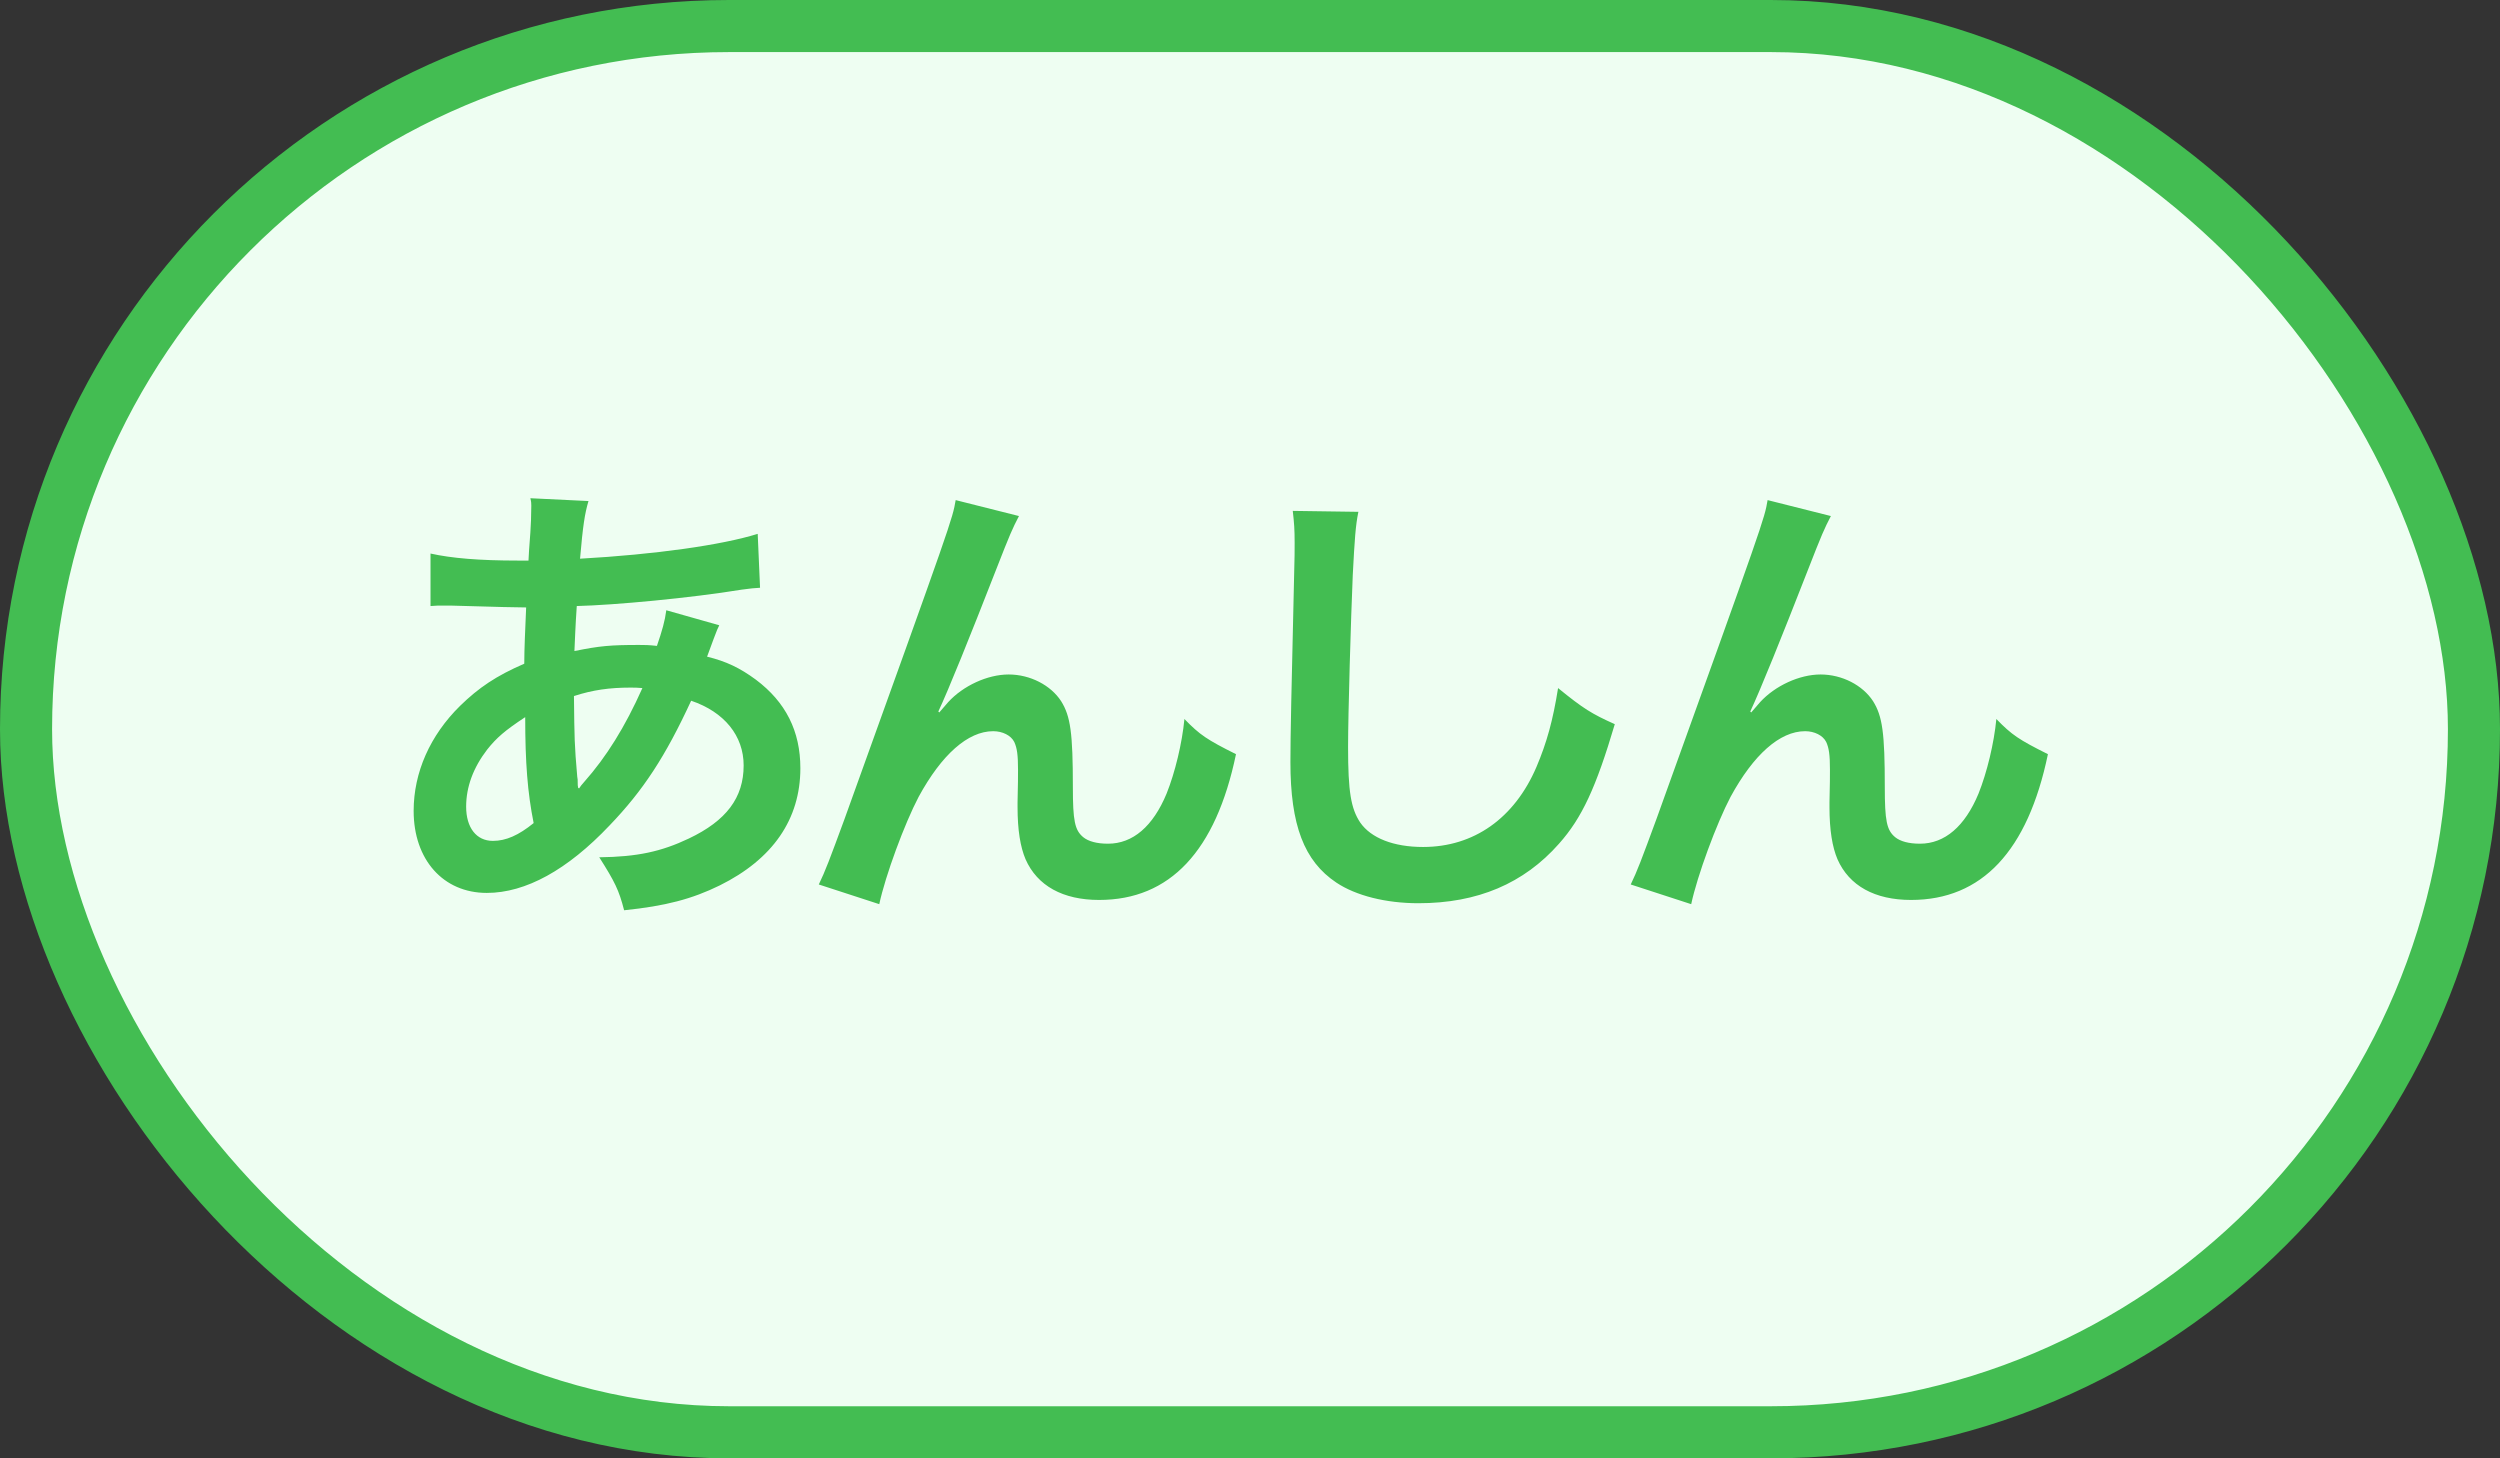
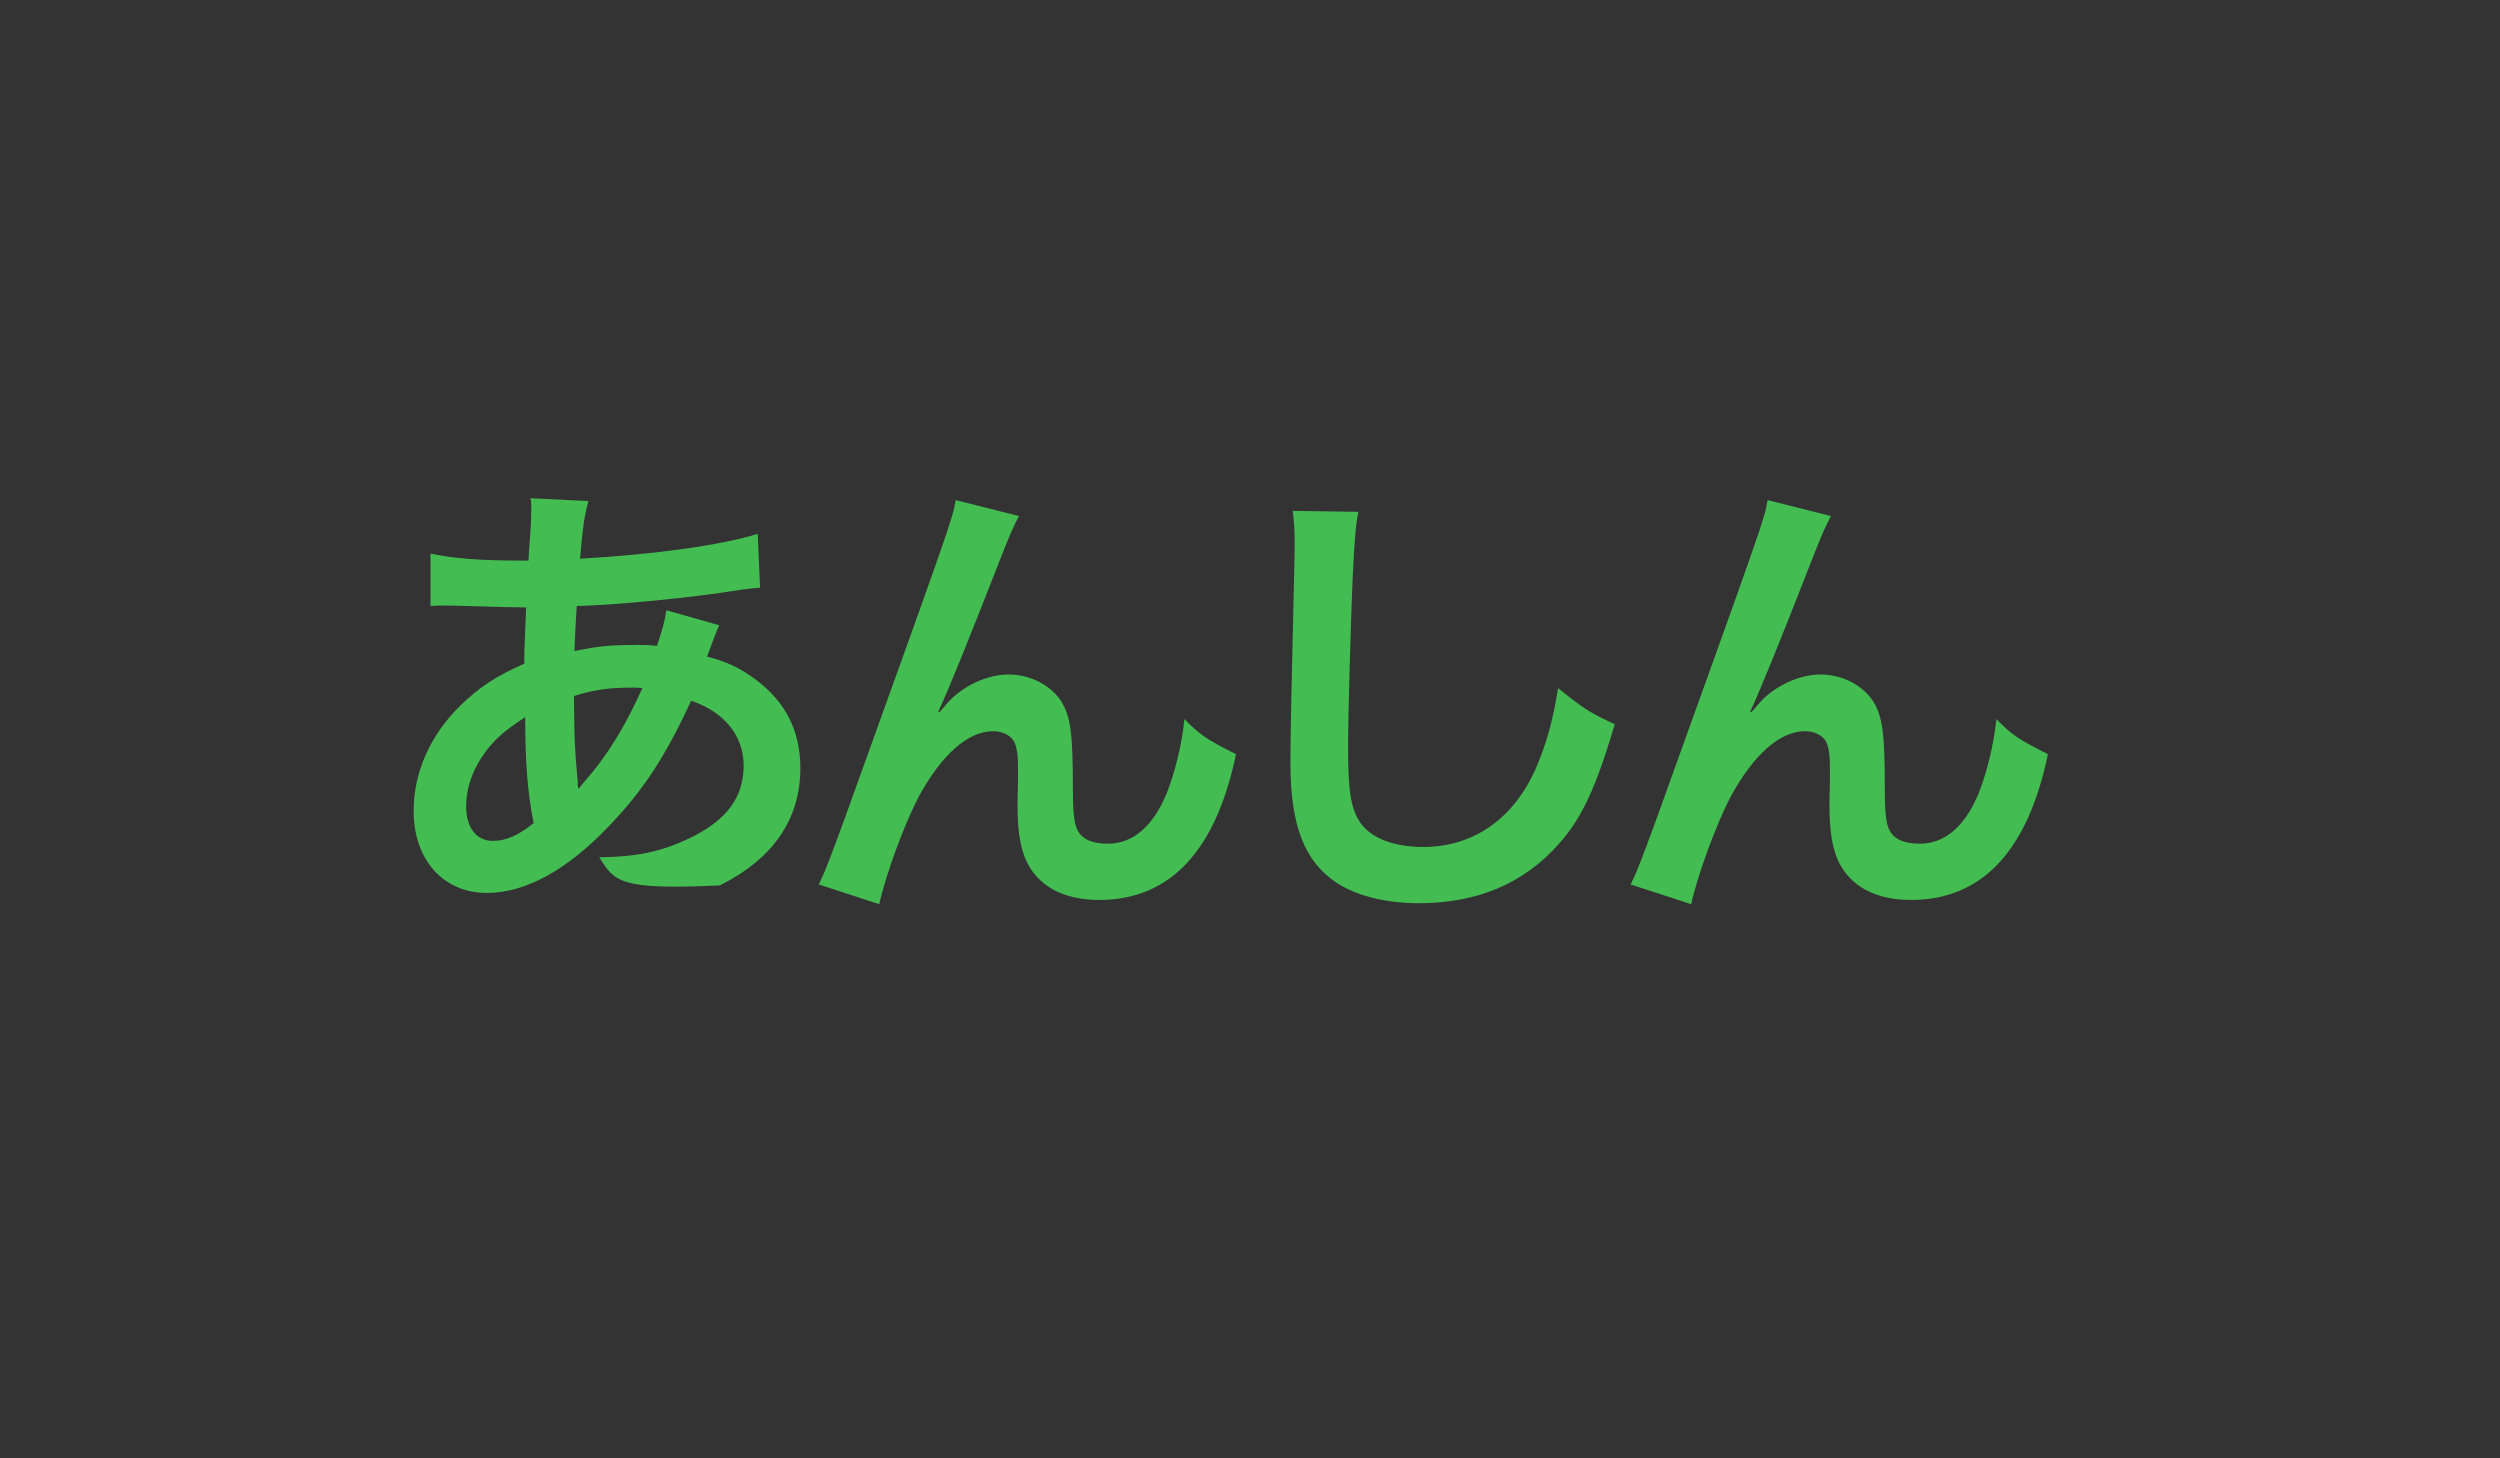
<svg xmlns="http://www.w3.org/2000/svg" width="48" height="28" viewBox="0 0 48 28" fill="none">
  <rect x="0" y="0" width="48" height="28" fill="#333333" stroke="none" />
-   <rect x="0.5" y="0.5" width="47" height="27" rx="13.5" fill="#EEFEF2" stroke="#43BD52" />
-   <path d="M12.793 11.717L13.81 12.005C13.774 12.077 13.774 12.077 13.702 12.266C13.612 12.518 13.603 12.527 13.576 12.608C13.945 12.698 14.206 12.824 14.512 13.049C15.088 13.481 15.367 14.039 15.367 14.75C15.367 15.731 14.836 16.496 13.819 17C13.288 17.261 12.775 17.396 11.983 17.477C11.884 17.09 11.803 16.928 11.506 16.46C12.235 16.451 12.694 16.352 13.225 16.1C13.945 15.758 14.278 15.317 14.278 14.696C14.278 14.129 13.909 13.67 13.27 13.454C12.775 14.525 12.352 15.173 11.704 15.848C10.894 16.703 10.093 17.144 9.346 17.144C8.509 17.144 7.942 16.505 7.942 15.569C7.942 14.831 8.257 14.12 8.833 13.553C9.193 13.202 9.526 12.977 10.066 12.743C10.066 12.455 10.084 12.095 10.102 11.663C10.003 11.663 9.517 11.654 8.644 11.627C8.554 11.627 8.491 11.627 8.473 11.627C8.446 11.627 8.365 11.627 8.266 11.636V10.628C8.671 10.718 9.202 10.763 9.949 10.763C9.958 10.763 9.967 10.763 10.147 10.763C10.156 10.583 10.156 10.583 10.183 10.223C10.192 10.106 10.201 9.881 10.201 9.71C10.201 9.674 10.201 9.638 10.183 9.566L11.299 9.62C11.227 9.863 11.191 10.097 11.137 10.727C12.577 10.646 13.855 10.466 14.548 10.25L14.593 11.285C14.467 11.294 14.431 11.294 14.242 11.321C13.252 11.483 11.794 11.618 11.074 11.636C11.047 12.023 11.038 12.311 11.029 12.5C11.515 12.401 11.722 12.383 12.271 12.383C12.379 12.383 12.451 12.383 12.613 12.401C12.712 12.113 12.766 11.924 12.793 11.717ZM10.084 13.769C9.688 14.03 9.535 14.165 9.355 14.39C9.085 14.741 8.95 15.11 8.95 15.488C8.95 15.893 9.148 16.145 9.463 16.145C9.715 16.145 9.958 16.037 10.246 15.803C10.129 15.218 10.084 14.642 10.084 13.769ZM11.101 15.128L11.119 15.137C11.155 15.083 11.155 15.083 11.218 15.011C11.641 14.534 12.001 13.958 12.334 13.211C12.235 13.202 12.19 13.202 12.1 13.202C11.704 13.202 11.38 13.247 11.02 13.364C11.029 14.192 11.029 14.282 11.083 14.912C11.092 14.966 11.092 14.966 11.092 15.029C11.092 15.074 11.092 15.083 11.101 15.128ZM18.016 13.661L18.034 13.679C18.088 13.616 18.088 13.616 18.205 13.481C18.493 13.166 18.961 12.95 19.366 12.95C19.78 12.95 20.176 13.157 20.374 13.463C20.554 13.751 20.599 14.075 20.599 15.11C20.599 15.758 20.635 15.938 20.797 16.073C20.896 16.154 21.058 16.199 21.274 16.199C21.751 16.199 22.138 15.866 22.399 15.236C22.561 14.831 22.696 14.273 22.741 13.805C23.038 14.111 23.173 14.201 23.731 14.48C23.344 16.343 22.462 17.279 21.103 17.279C20.41 17.279 19.915 17.009 19.69 16.496C19.591 16.262 19.537 15.938 19.537 15.497C19.537 15.488 19.537 15.443 19.537 15.407C19.546 15.083 19.546 14.867 19.546 14.777C19.546 14.498 19.528 14.363 19.474 14.246C19.411 14.12 19.249 14.039 19.069 14.039C18.583 14.039 18.079 14.489 17.638 15.299C17.368 15.812 16.999 16.811 16.882 17.36L15.721 16.982C15.847 16.721 15.928 16.505 16.216 15.722C18.286 9.971 18.286 9.971 18.349 9.602L19.564 9.908C19.438 10.151 19.393 10.25 19.123 10.943C18.61 12.257 18.214 13.238 18.016 13.661ZM24.821 9.809L26.081 9.827C26.027 10.088 26.009 10.349 25.973 11.042C25.937 11.879 25.883 13.706 25.883 14.345C25.883 15.2 25.937 15.524 26.117 15.794C26.324 16.091 26.756 16.262 27.323 16.262C28.295 16.262 29.078 15.713 29.501 14.723C29.699 14.255 29.816 13.832 29.915 13.211C30.401 13.607 30.563 13.706 31.004 13.904C30.644 15.119 30.374 15.704 29.933 16.199C29.258 16.964 28.367 17.342 27.233 17.342C26.612 17.342 26.036 17.198 25.658 16.946C25.037 16.532 24.776 15.839 24.776 14.633C24.776 14.165 24.794 13.265 24.848 11.006C24.857 10.736 24.857 10.547 24.857 10.421C24.857 10.169 24.848 10.043 24.821 9.809ZM33.605 13.661L33.623 13.679C33.677 13.616 33.677 13.616 33.794 13.481C34.082 13.166 34.55 12.95 34.955 12.95C35.369 12.95 35.765 13.157 35.963 13.463C36.143 13.751 36.188 14.075 36.188 15.11C36.188 15.758 36.224 15.938 36.386 16.073C36.485 16.154 36.647 16.199 36.863 16.199C37.34 16.199 37.727 15.866 37.988 15.236C38.15 14.831 38.285 14.273 38.33 13.805C38.627 14.111 38.762 14.201 39.32 14.48C38.933 16.343 38.051 17.279 36.692 17.279C35.999 17.279 35.504 17.009 35.279 16.496C35.18 16.262 35.126 15.938 35.126 15.497C35.126 15.488 35.126 15.443 35.126 15.407C35.135 15.083 35.135 14.867 35.135 14.777C35.135 14.498 35.117 14.363 35.063 14.246C35 14.12 34.838 14.039 34.658 14.039C34.172 14.039 33.668 14.489 33.227 15.299C32.957 15.812 32.588 16.811 32.471 17.36L31.31 16.982C31.436 16.721 31.517 16.505 31.805 15.722C33.875 9.971 33.875 9.971 33.938 9.602L35.153 9.908C35.027 10.151 34.982 10.25 34.712 10.943C34.199 12.257 33.803 13.238 33.605 13.661Z" fill="#43BD52" />
+   <path d="M12.793 11.717L13.81 12.005C13.774 12.077 13.774 12.077 13.702 12.266C13.612 12.518 13.603 12.527 13.576 12.608C13.945 12.698 14.206 12.824 14.512 13.049C15.088 13.481 15.367 14.039 15.367 14.75C15.367 15.731 14.836 16.496 13.819 17C11.884 17.09 11.803 16.928 11.506 16.46C12.235 16.451 12.694 16.352 13.225 16.1C13.945 15.758 14.278 15.317 14.278 14.696C14.278 14.129 13.909 13.67 13.27 13.454C12.775 14.525 12.352 15.173 11.704 15.848C10.894 16.703 10.093 17.144 9.346 17.144C8.509 17.144 7.942 16.505 7.942 15.569C7.942 14.831 8.257 14.12 8.833 13.553C9.193 13.202 9.526 12.977 10.066 12.743C10.066 12.455 10.084 12.095 10.102 11.663C10.003 11.663 9.517 11.654 8.644 11.627C8.554 11.627 8.491 11.627 8.473 11.627C8.446 11.627 8.365 11.627 8.266 11.636V10.628C8.671 10.718 9.202 10.763 9.949 10.763C9.958 10.763 9.967 10.763 10.147 10.763C10.156 10.583 10.156 10.583 10.183 10.223C10.192 10.106 10.201 9.881 10.201 9.71C10.201 9.674 10.201 9.638 10.183 9.566L11.299 9.62C11.227 9.863 11.191 10.097 11.137 10.727C12.577 10.646 13.855 10.466 14.548 10.25L14.593 11.285C14.467 11.294 14.431 11.294 14.242 11.321C13.252 11.483 11.794 11.618 11.074 11.636C11.047 12.023 11.038 12.311 11.029 12.5C11.515 12.401 11.722 12.383 12.271 12.383C12.379 12.383 12.451 12.383 12.613 12.401C12.712 12.113 12.766 11.924 12.793 11.717ZM10.084 13.769C9.688 14.03 9.535 14.165 9.355 14.39C9.085 14.741 8.95 15.11 8.95 15.488C8.95 15.893 9.148 16.145 9.463 16.145C9.715 16.145 9.958 16.037 10.246 15.803C10.129 15.218 10.084 14.642 10.084 13.769ZM11.101 15.128L11.119 15.137C11.155 15.083 11.155 15.083 11.218 15.011C11.641 14.534 12.001 13.958 12.334 13.211C12.235 13.202 12.19 13.202 12.1 13.202C11.704 13.202 11.38 13.247 11.02 13.364C11.029 14.192 11.029 14.282 11.083 14.912C11.092 14.966 11.092 14.966 11.092 15.029C11.092 15.074 11.092 15.083 11.101 15.128ZM18.016 13.661L18.034 13.679C18.088 13.616 18.088 13.616 18.205 13.481C18.493 13.166 18.961 12.95 19.366 12.95C19.78 12.95 20.176 13.157 20.374 13.463C20.554 13.751 20.599 14.075 20.599 15.11C20.599 15.758 20.635 15.938 20.797 16.073C20.896 16.154 21.058 16.199 21.274 16.199C21.751 16.199 22.138 15.866 22.399 15.236C22.561 14.831 22.696 14.273 22.741 13.805C23.038 14.111 23.173 14.201 23.731 14.48C23.344 16.343 22.462 17.279 21.103 17.279C20.41 17.279 19.915 17.009 19.69 16.496C19.591 16.262 19.537 15.938 19.537 15.497C19.537 15.488 19.537 15.443 19.537 15.407C19.546 15.083 19.546 14.867 19.546 14.777C19.546 14.498 19.528 14.363 19.474 14.246C19.411 14.12 19.249 14.039 19.069 14.039C18.583 14.039 18.079 14.489 17.638 15.299C17.368 15.812 16.999 16.811 16.882 17.36L15.721 16.982C15.847 16.721 15.928 16.505 16.216 15.722C18.286 9.971 18.286 9.971 18.349 9.602L19.564 9.908C19.438 10.151 19.393 10.25 19.123 10.943C18.61 12.257 18.214 13.238 18.016 13.661ZM24.821 9.809L26.081 9.827C26.027 10.088 26.009 10.349 25.973 11.042C25.937 11.879 25.883 13.706 25.883 14.345C25.883 15.2 25.937 15.524 26.117 15.794C26.324 16.091 26.756 16.262 27.323 16.262C28.295 16.262 29.078 15.713 29.501 14.723C29.699 14.255 29.816 13.832 29.915 13.211C30.401 13.607 30.563 13.706 31.004 13.904C30.644 15.119 30.374 15.704 29.933 16.199C29.258 16.964 28.367 17.342 27.233 17.342C26.612 17.342 26.036 17.198 25.658 16.946C25.037 16.532 24.776 15.839 24.776 14.633C24.776 14.165 24.794 13.265 24.848 11.006C24.857 10.736 24.857 10.547 24.857 10.421C24.857 10.169 24.848 10.043 24.821 9.809ZM33.605 13.661L33.623 13.679C33.677 13.616 33.677 13.616 33.794 13.481C34.082 13.166 34.55 12.95 34.955 12.95C35.369 12.95 35.765 13.157 35.963 13.463C36.143 13.751 36.188 14.075 36.188 15.11C36.188 15.758 36.224 15.938 36.386 16.073C36.485 16.154 36.647 16.199 36.863 16.199C37.34 16.199 37.727 15.866 37.988 15.236C38.15 14.831 38.285 14.273 38.33 13.805C38.627 14.111 38.762 14.201 39.32 14.48C38.933 16.343 38.051 17.279 36.692 17.279C35.999 17.279 35.504 17.009 35.279 16.496C35.18 16.262 35.126 15.938 35.126 15.497C35.126 15.488 35.126 15.443 35.126 15.407C35.135 15.083 35.135 14.867 35.135 14.777C35.135 14.498 35.117 14.363 35.063 14.246C35 14.12 34.838 14.039 34.658 14.039C34.172 14.039 33.668 14.489 33.227 15.299C32.957 15.812 32.588 16.811 32.471 17.36L31.31 16.982C31.436 16.721 31.517 16.505 31.805 15.722C33.875 9.971 33.875 9.971 33.938 9.602L35.153 9.908C35.027 10.151 34.982 10.25 34.712 10.943C34.199 12.257 33.803 13.238 33.605 13.661Z" fill="#43BD52" />
</svg>